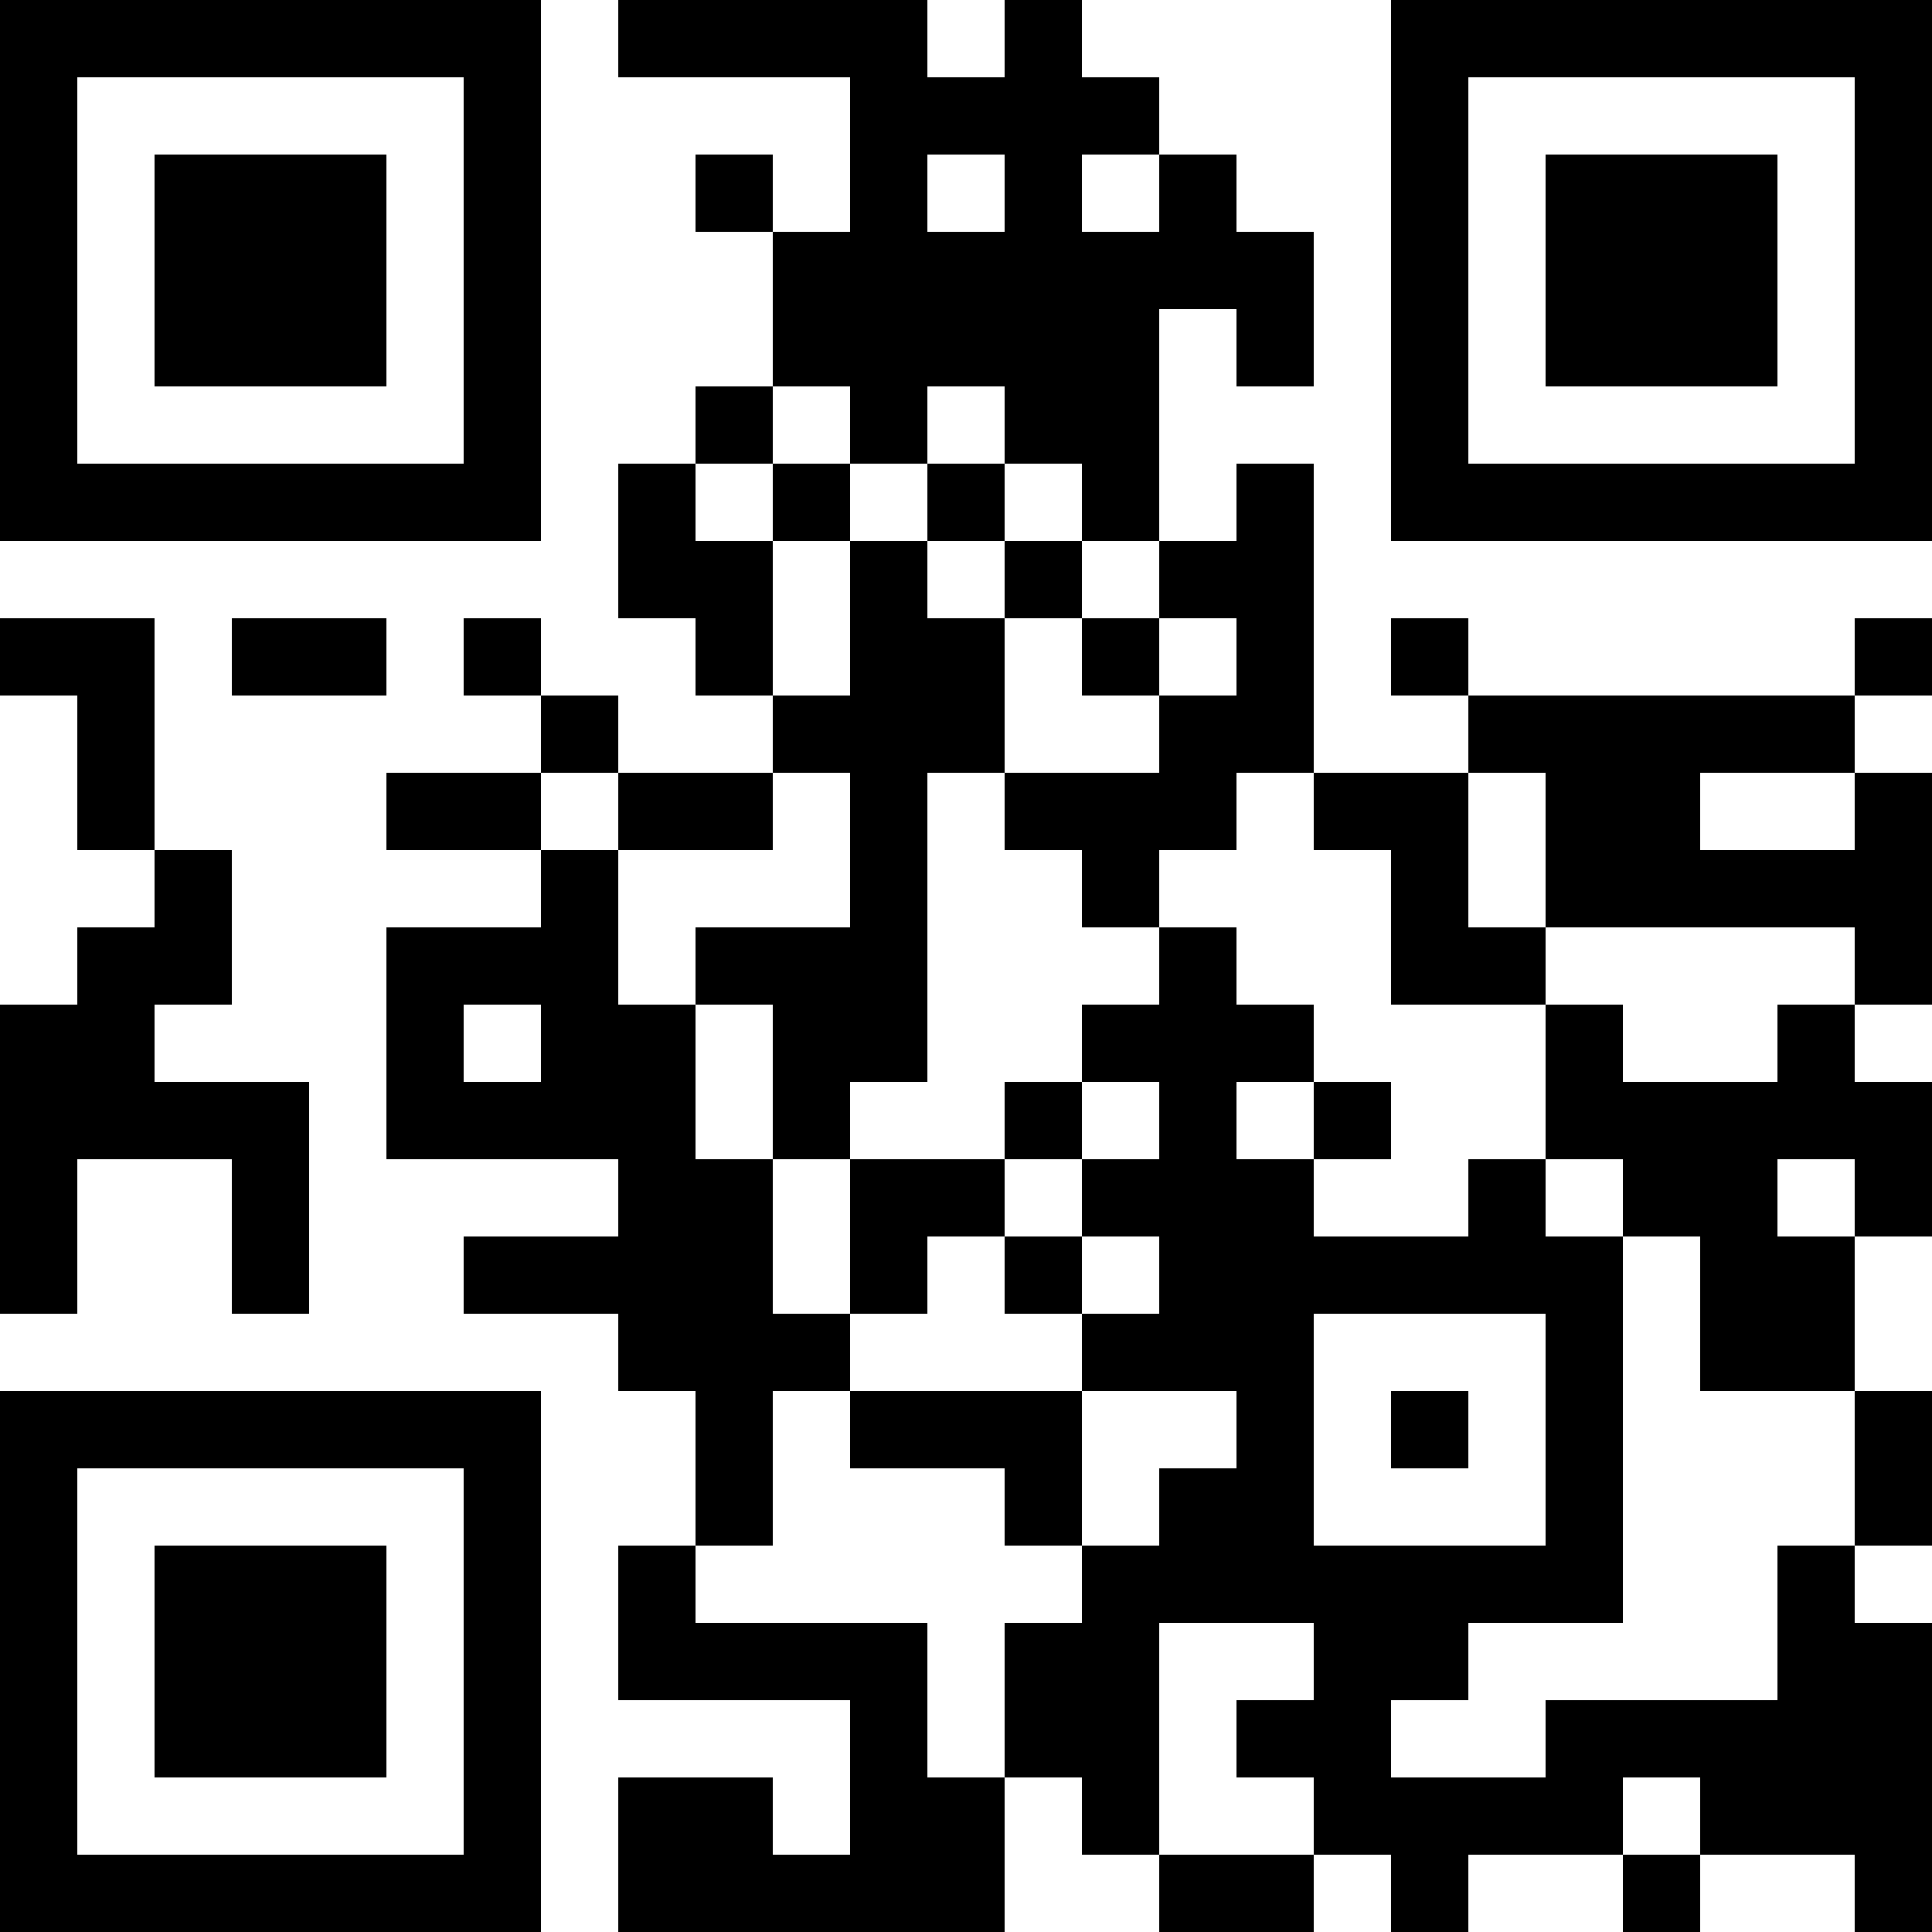
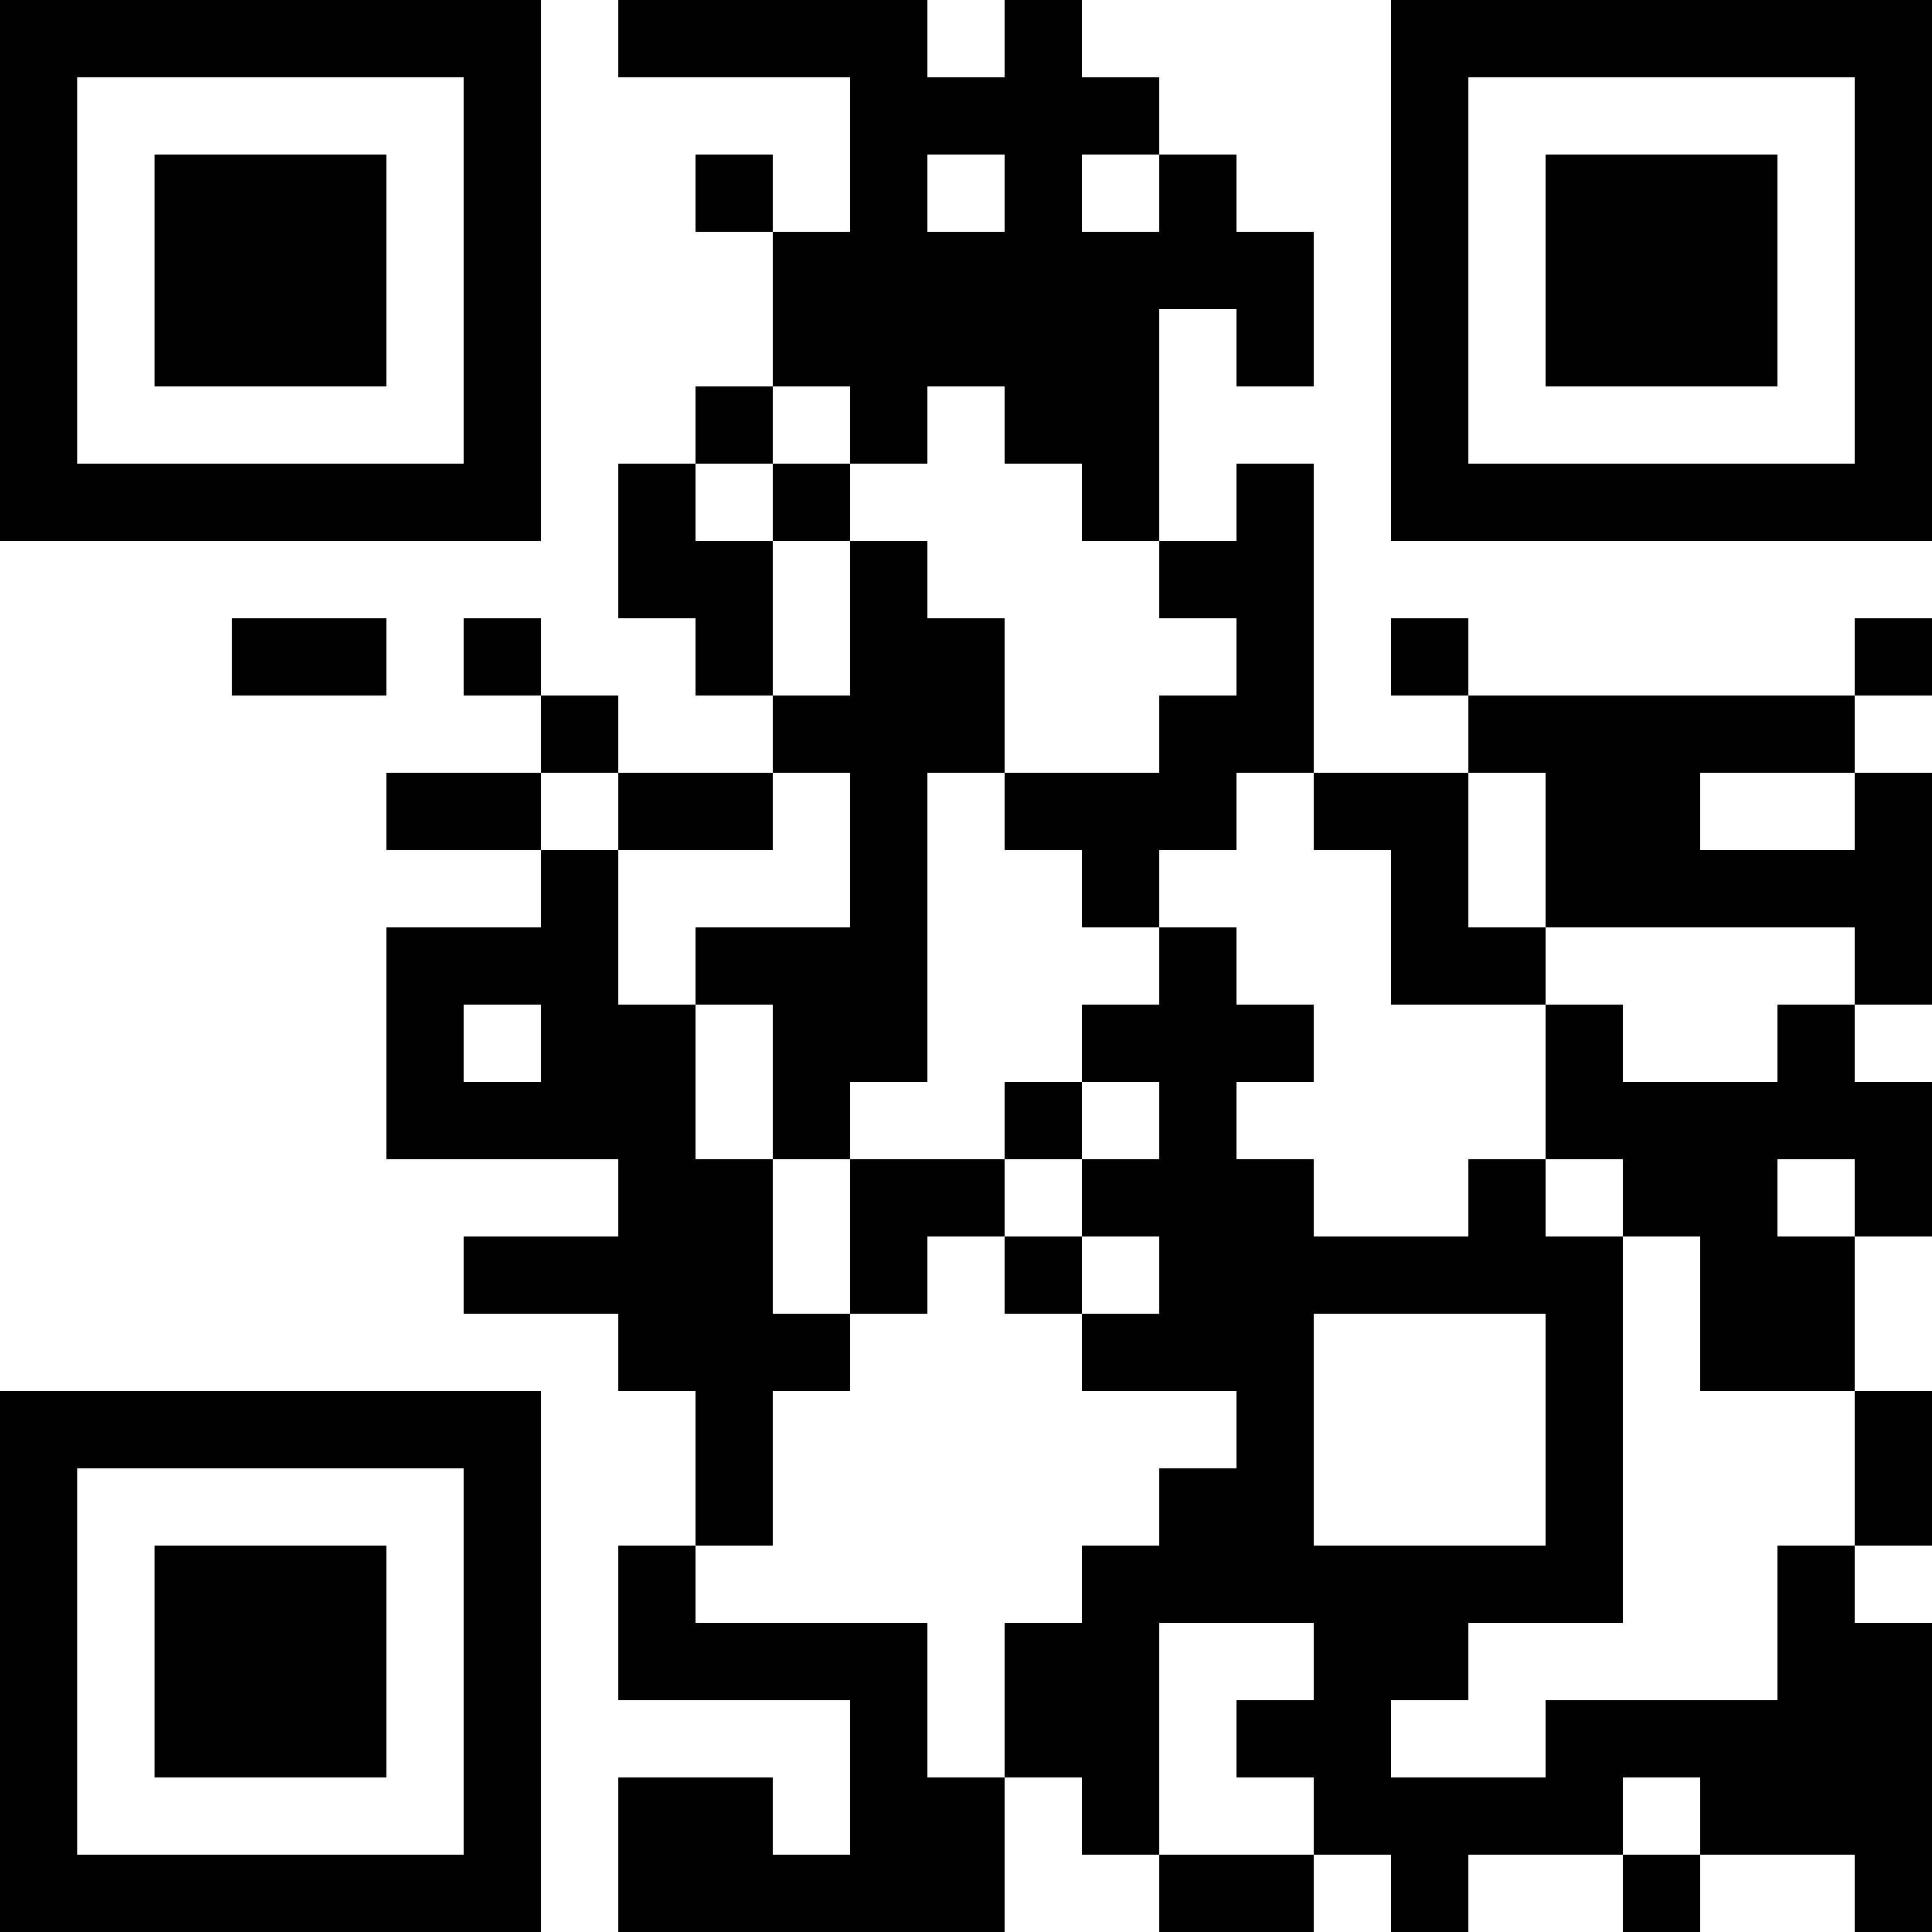
<svg xmlns="http://www.w3.org/2000/svg" id="_レイヤー_1" data-name="レイヤー 1" version="1.1" viewBox="0 0 240 240">
  <defs>
    <style>
      .cls-1 {
        fill: #000;
        stroke-width: 0px;
      }
    </style>
  </defs>
  <path class="cls-1" d="M0,33.6v33.6h67.2V0H0v33.6ZM57.6,33.6v24H9.6V9.6h48v24Z" />
  <path class="cls-1" d="M19.2,33.6v14.4h28.8v-28.8h-28.8v14.4Z" />
-   <path class="cls-1" d="M76.8,4.8v4.8h28.8v19.2h-9.6v-9.6h-9.6v9.6h9.6v19.2h-9.6v9.6h-9.6v19.2h9.6v9.6h9.6v9.6h-19.2v-9.6h-9.6v-9.6h-9.6v9.6h9.6v9.6h-19.2v9.6h19.2v9.6h-19.2v28.8h28.8v9.6h-19.2v9.6h19.2v9.6h9.6v19.2h-9.6v19.2h28.8v19.2h-9.6v-9.6h-19.2v19.2h48v-19.2h9.6v9.6h9.6v9.6h19.2v-9.6h9.6v9.6h9.6v-9.6h19.2v9.6h9.6v-9.6h19.2v9.6h9.6v-38.4h-9.6v-9.6h9.6v-19.2h-9.6v-19.2h9.6v-19.2h-9.6v-9.6h9.6v-28.8h-9.6v-9.6h9.6v-9.6h-9.6v9.6h-48v-9.6h-9.6v9.6h9.6v9.6h-19.2v-38.4h-9.6v9.6h-9.6v-28.8h9.6v9.6h9.6v-19.2h-9.6v-9.6h-9.6v-9.6h-9.6V0h-9.6v9.6h-9.6V0h-38.4v4.8ZM124.8,24v4.8h-9.6v-9.6h9.6v4.8ZM144,24v4.8h-9.6v-9.6h9.6v4.8ZM105.6,52.8v4.8h9.6v-9.6h9.6v9.6h9.6v9.6h9.6v9.6h9.6v9.6h-9.6v9.6h-19.2v9.6h9.6v9.6h9.6v-9.6h9.6v-9.6h9.6v9.6h9.6v19.2h19.2v-9.6h-9.6v-19.2h9.6v19.2h38.4v9.6h-9.6v9.6h-19.2v-9.6h-9.6v19.2h9.6v9.6h9.6v19.2h19.2v19.2h-9.6v19.2h-28.8v9.6h-19.2v-9.6h9.6v-9.6h19.2v-48h-9.6v-9.6h-9.6v9.6h-19.2v-9.6h-9.6v-9.6h9.6v-9.6h-9.6v-9.6h-9.6v9.6h-9.6v9.6h9.6v9.6h-9.6v9.6h9.6v9.6h-9.6v9.6h19.2v9.6h-9.6v9.6h-9.6v9.6h-9.6v19.2h-9.6v-19.2h-28.8v-9.6h9.6v-19.2h9.6v-9.6h-9.6v-19.2h-9.6v-19.2h-9.6v-19.2h-9.6v-9.6h9.6v9.6h19.2v-9.6h9.6v19.2h-19.2v9.6h9.6v19.2h9.6v-9.6h9.6v-38.4h9.6v-19.2h-9.6v-9.6h-9.6v19.2h-9.6v-19.2h-9.6v-9.6h9.6v-9.6h9.6v4.8ZM230.4,100.8v4.8h-19.2v-9.6h19.2v4.8ZM67.2,129.6v4.8h-9.6v-9.6h9.6v4.8ZM230.4,148.8v4.8h-9.6v-9.6h9.6v4.8ZM192,177.6v14.4h-28.8v-28.8h28.8v14.4ZM163.2,206.4v4.8h-9.6v9.6h9.6v9.6h-19.2v-28.8h19.2v4.8ZM211.2,225.6v4.8h-9.6v-9.6h9.6v4.8Z" />
+   <path class="cls-1" d="M76.8,4.8v4.8h28.8v19.2h-9.6v-9.6h-9.6v9.6h9.6v19.2h-9.6v9.6h-9.6v19.2h9.6v9.6h9.6v9.6h-19.2v-9.6h-9.6v-9.6h-9.6v9.6h9.6v9.6h-19.2v9.6h19.2v9.6h-19.2v28.8h28.8v9.6h-19.2v9.6h19.2v9.6h9.6v19.2h-9.6v19.2h28.8v19.2h-9.6v-9.6h-19.2v19.2h48v-19.2h9.6v9.6h9.6v9.6h19.2v-9.6h9.6v9.6h9.6v-9.6h19.2v9.6h9.6v-9.6h19.2v9.6h9.6v-38.4h-9.6v-9.6h9.6v-19.2h-9.6v-19.2h9.6v-19.2h-9.6v-9.6h9.6v-28.8h-9.6v-9.6h9.6v-9.6h-9.6v9.6h-48v-9.6h-9.6v9.6h9.6v9.6h-19.2v-38.4h-9.6v9.6h-9.6v-28.8h9.6v9.6h9.6v-19.2h-9.6v-9.6h-9.6v-9.6h-9.6V0h-9.6v9.6h-9.6V0h-38.4v4.8ZM124.8,24v4.8h-9.6v-9.6h9.6v4.8ZM144,24v4.8h-9.6v-9.6h9.6v4.8ZM105.6,52.8v4.8h9.6v-9.6h9.6v9.6h9.6v9.6h9.6v9.6h9.6v9.6h-9.6v9.6h-19.2v9.6h9.6v9.6h9.6v-9.6h9.6v-9.6h9.6v9.6h9.6v19.2h19.2v-9.6h-9.6v-19.2h9.6v19.2h38.4v9.6h-9.6v9.6h-19.2v-9.6h-9.6v19.2h9.6v9.6h9.6v19.2h19.2v19.2h-9.6v19.2h-28.8v9.6h-19.2v-9.6h9.6v-9.6h19.2v-48h-9.6v-9.6h-9.6v9.6h-19.2v-9.6h-9.6v-9.6h9.6v-9.6h-9.6v-9.6h-9.6v9.6h-9.6v9.6h9.6v9.6h-9.6v9.6h9.6v9.6h-9.6v9.6h19.2v9.6h-9.6v9.6h-9.6v9.6h-9.6v19.2h-9.6v-19.2h-28.8v-9.6h9.6v-19.2h9.6v-9.6h-9.6v-19.2h-9.6v-19.2h-9.6v-19.2h-9.6v-9.6h9.6v9.6h19.2v-9.6h9.6v19.2h-19.2v9.6h9.6v19.2h9.6v-9.6h9.6v-38.4h9.6v-19.2h-9.6v-9.6h-9.6v19.2h-9.6v-19.2h-9.6v-9.6h9.6v-9.6h9.6v4.8ZM230.4,100.8v4.8h-19.2v-9.6h19.2ZM67.2,129.6v4.8h-9.6v-9.6h9.6v4.8ZM230.4,148.8v4.8h-9.6v-9.6h9.6v4.8ZM192,177.6v14.4h-28.8v-28.8h28.8v14.4ZM163.2,206.4v4.8h-9.6v9.6h9.6v9.6h-19.2v-28.8h19.2v4.8ZM211.2,225.6v4.8h-9.6v-9.6h9.6v4.8Z" />
  <path class="cls-1" d="M96,62.4v4.8h9.6v-9.6h-9.6v4.8Z" />
-   <path class="cls-1" d="M115.2,62.4v4.8h9.6v9.6h9.6v9.6h9.6v-9.6h-9.6v-9.6h-9.6v-9.6h-9.6v4.8Z" />
  <path class="cls-1" d="M124.8,139.2v4.8h-19.2v19.2h9.6v-9.6h9.6v9.6h9.6v-9.6h-9.6v-9.6h9.6v-9.6h-9.6v4.8Z" />
-   <path class="cls-1" d="M163.2,139.2v4.8h9.6v-9.6h-9.6v4.8Z" />
-   <path class="cls-1" d="M105.6,177.6v4.8h19.2v9.6h9.6v-19.2h-28.8v4.8Z" />
-   <path class="cls-1" d="M172.8,177.6v4.8h9.6v-9.6h-9.6v4.8Z" />
  <path class="cls-1" d="M172.8,33.6v33.6h67.2V0h-67.2v33.6ZM230.4,33.6v24h-48V9.6h48v24Z" />
  <path class="cls-1" d="M192,33.6v14.4h28.8v-28.8h-28.8v14.4Z" />
-   <path class="cls-1" d="M0,81.6v4.8h9.6v19.2h9.6v9.6h-9.6v9.6H0v38.4h9.6v-19.2h19.2v19.2h9.6v-28.8h-19.2v-9.6h9.6v-19.2h-9.6v-28.8H0v4.8Z" />
  <path class="cls-1" d="M28.8,81.6v4.8h19.2v-9.6h-19.2v4.8Z" />
  <path class="cls-1" d="M0,206.4v33.6h67.2v-67.2H0v33.6ZM57.6,206.4v24H9.6v-48h48v24Z" />
  <path class="cls-1" d="M19.2,206.4v14.4h28.8v-28.8h-28.8v14.4Z" />
</svg>